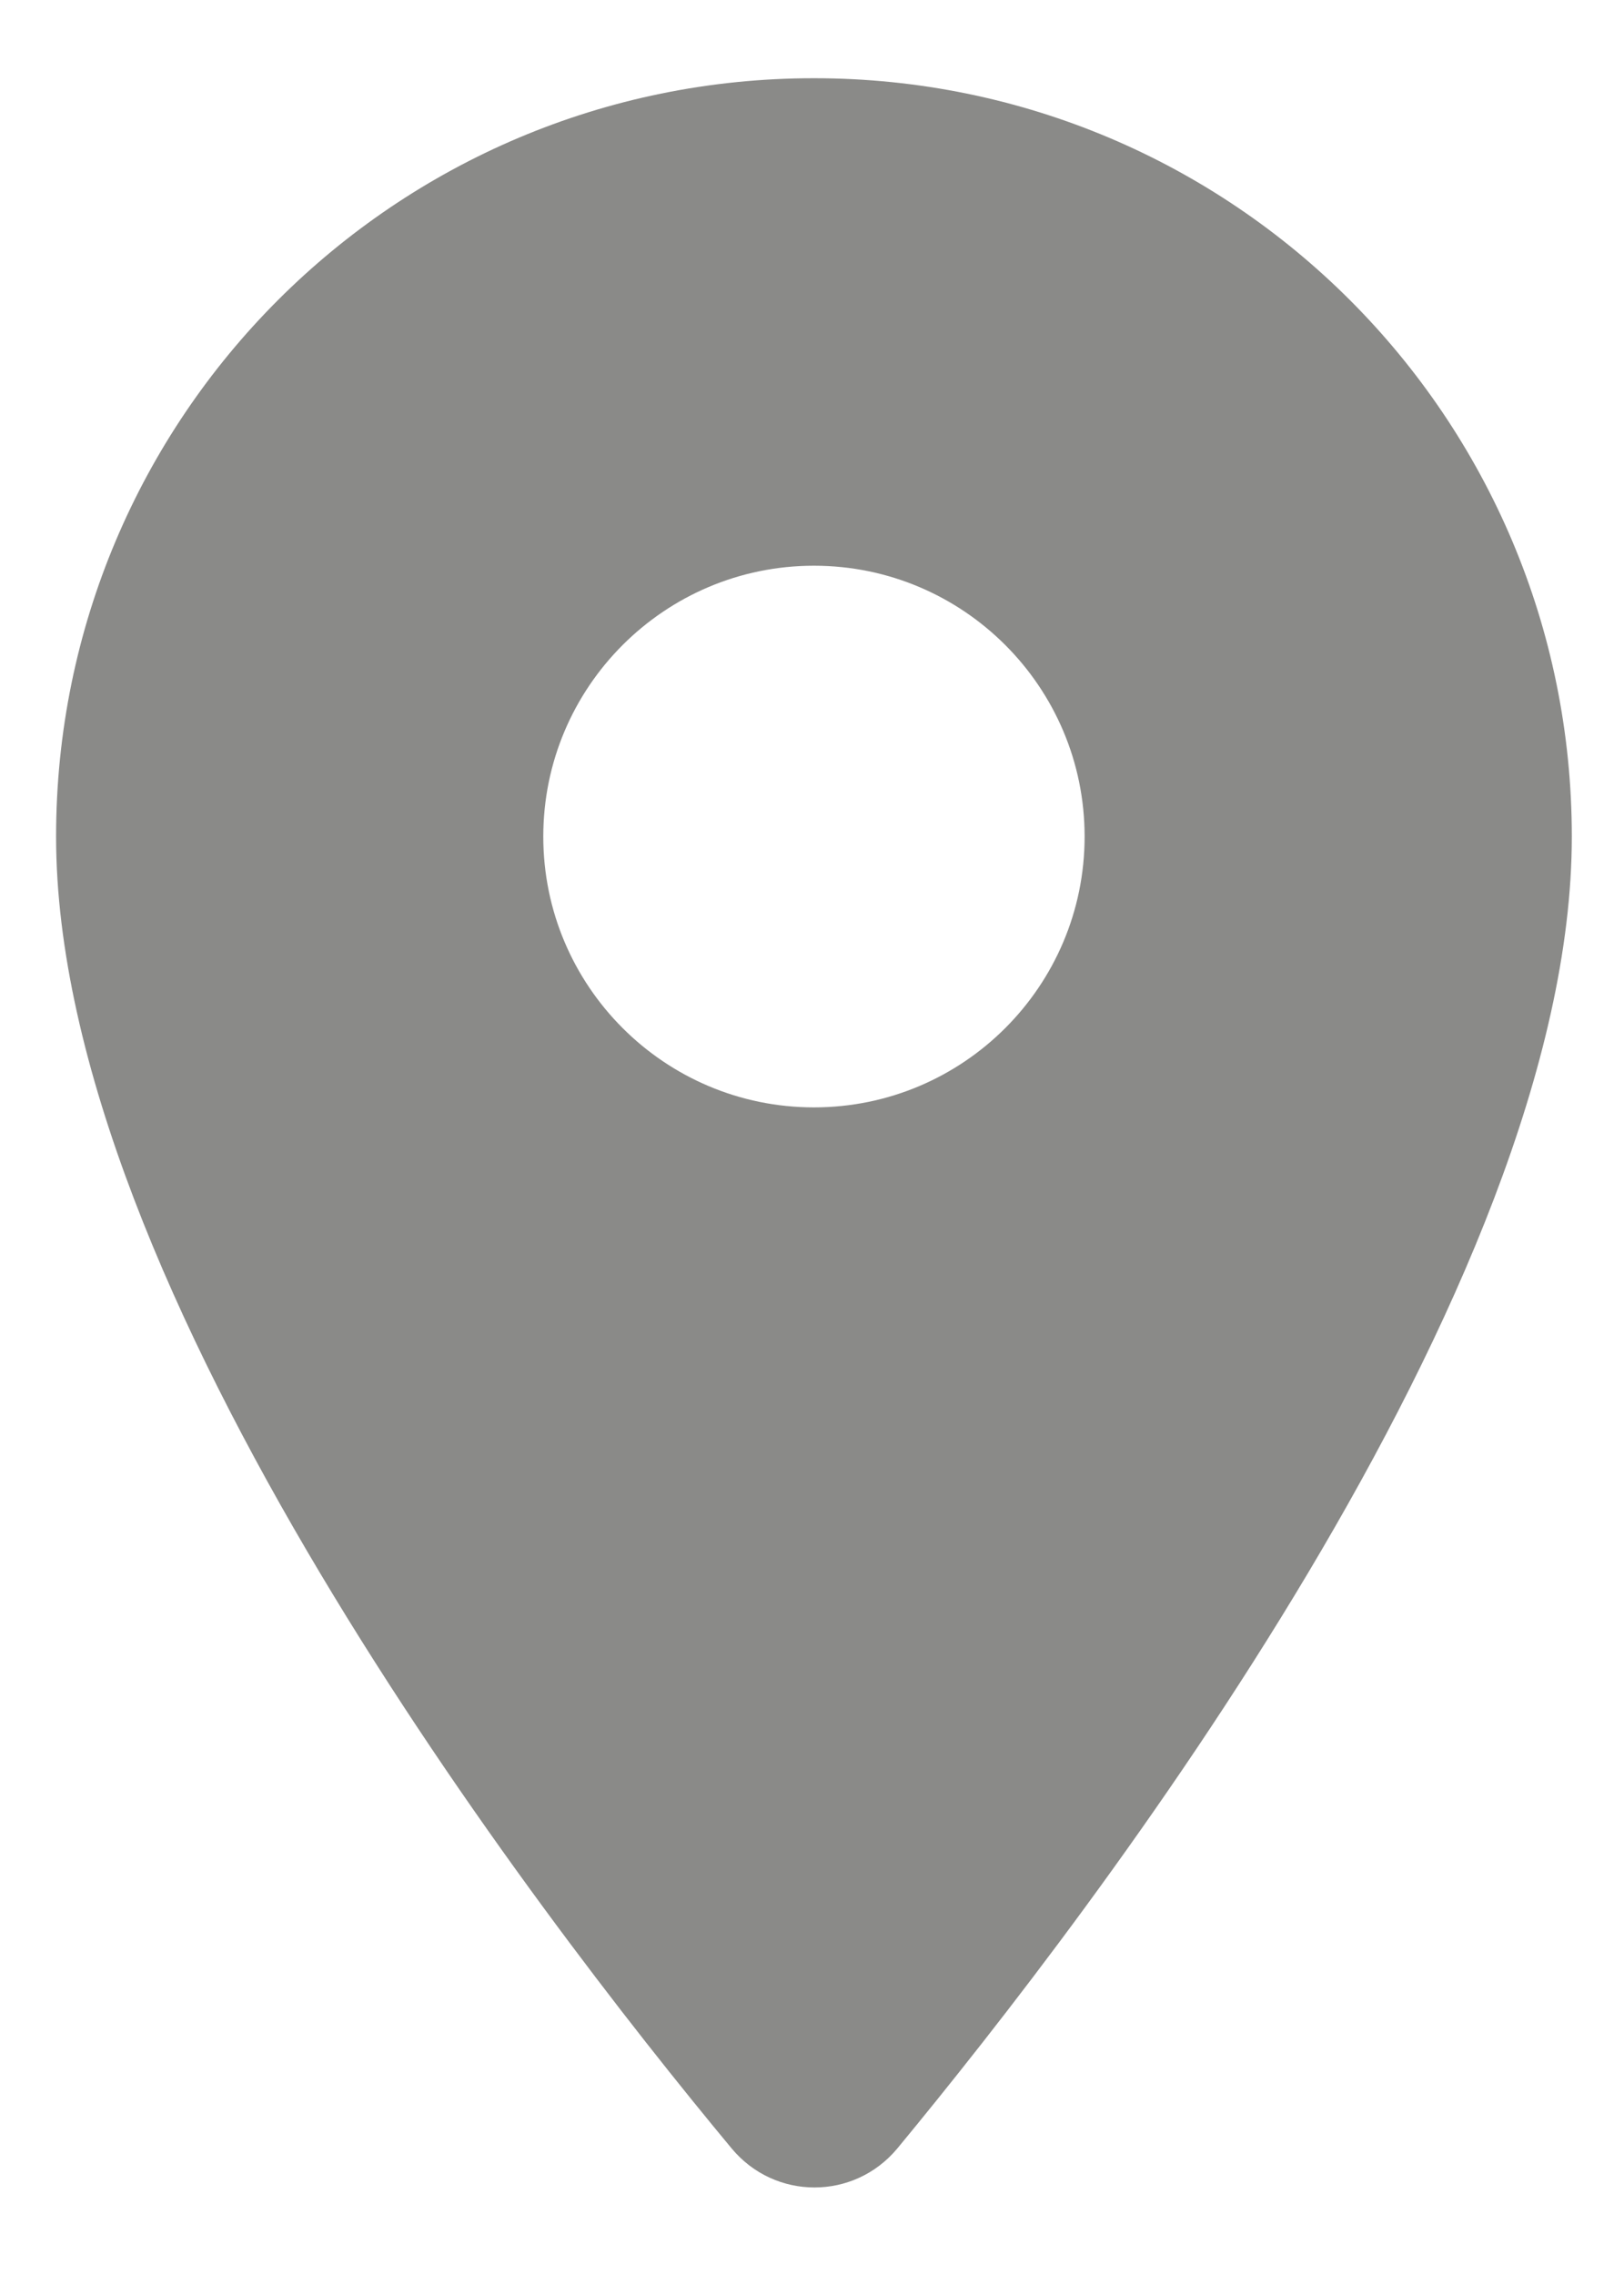
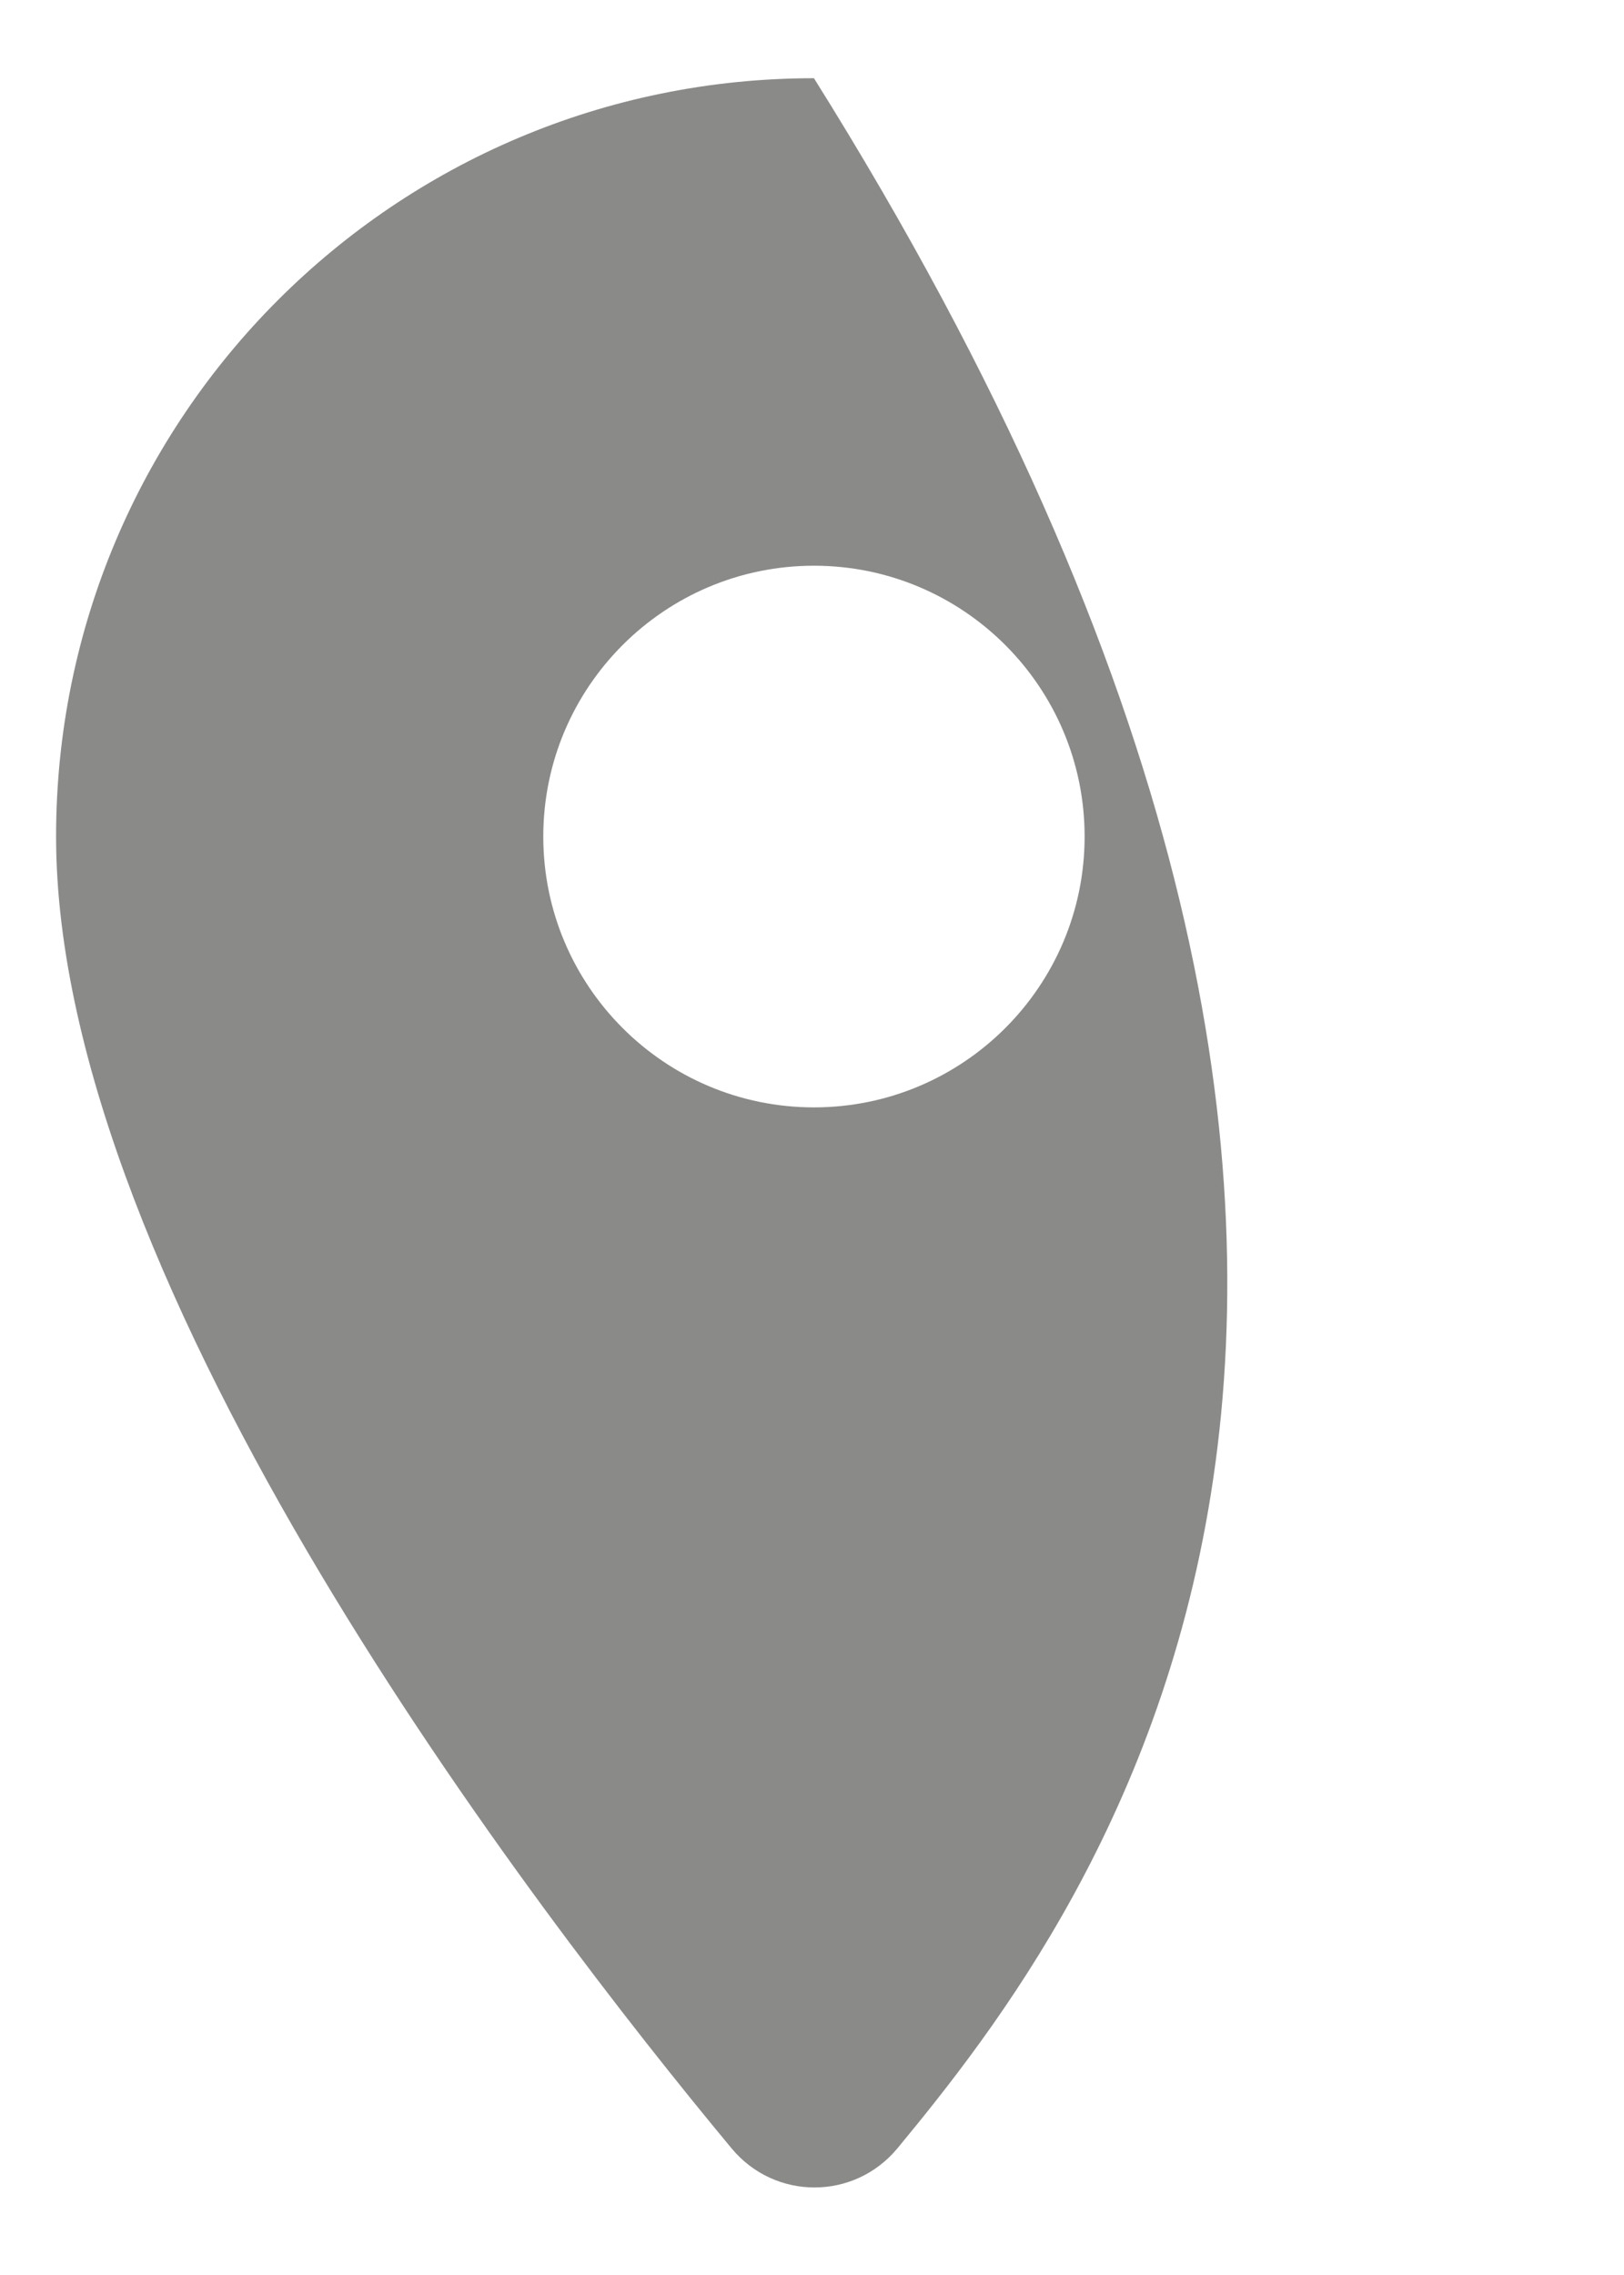
<svg xmlns="http://www.w3.org/2000/svg" width="15" height="21" viewBox="0 0 15 21" fill="none">
-   <path fill-rule="evenodd" clip-rule="evenodd" d="M0.518 7.722C0.518 3.852 3.648 0.722 7.518 0.722C11.388 0.722 14.518 3.852 14.518 7.722C14.518 11.892 10.098 17.642 8.288 19.832C7.888 20.312 7.158 20.312 6.758 19.832C4.938 17.642 0.518 11.892 0.518 7.722ZM5.018 7.722C5.018 9.102 6.138 10.222 7.518 10.222C8.898 10.222 10.018 9.102 10.018 7.722C10.018 6.342 8.898 5.222 7.518 5.222C6.138 5.222 5.018 6.342 5.018 7.722Z" fill="#8A8A88" />
+   <path fill-rule="evenodd" clip-rule="evenodd" d="M0.518 7.722C0.518 3.852 3.648 0.722 7.518 0.722C14.518 11.892 10.098 17.642 8.288 19.832C7.888 20.312 7.158 20.312 6.758 19.832C4.938 17.642 0.518 11.892 0.518 7.722ZM5.018 7.722C5.018 9.102 6.138 10.222 7.518 10.222C8.898 10.222 10.018 9.102 10.018 7.722C10.018 6.342 8.898 5.222 7.518 5.222C6.138 5.222 5.018 6.342 5.018 7.722Z" fill="#8A8A88" />
</svg>